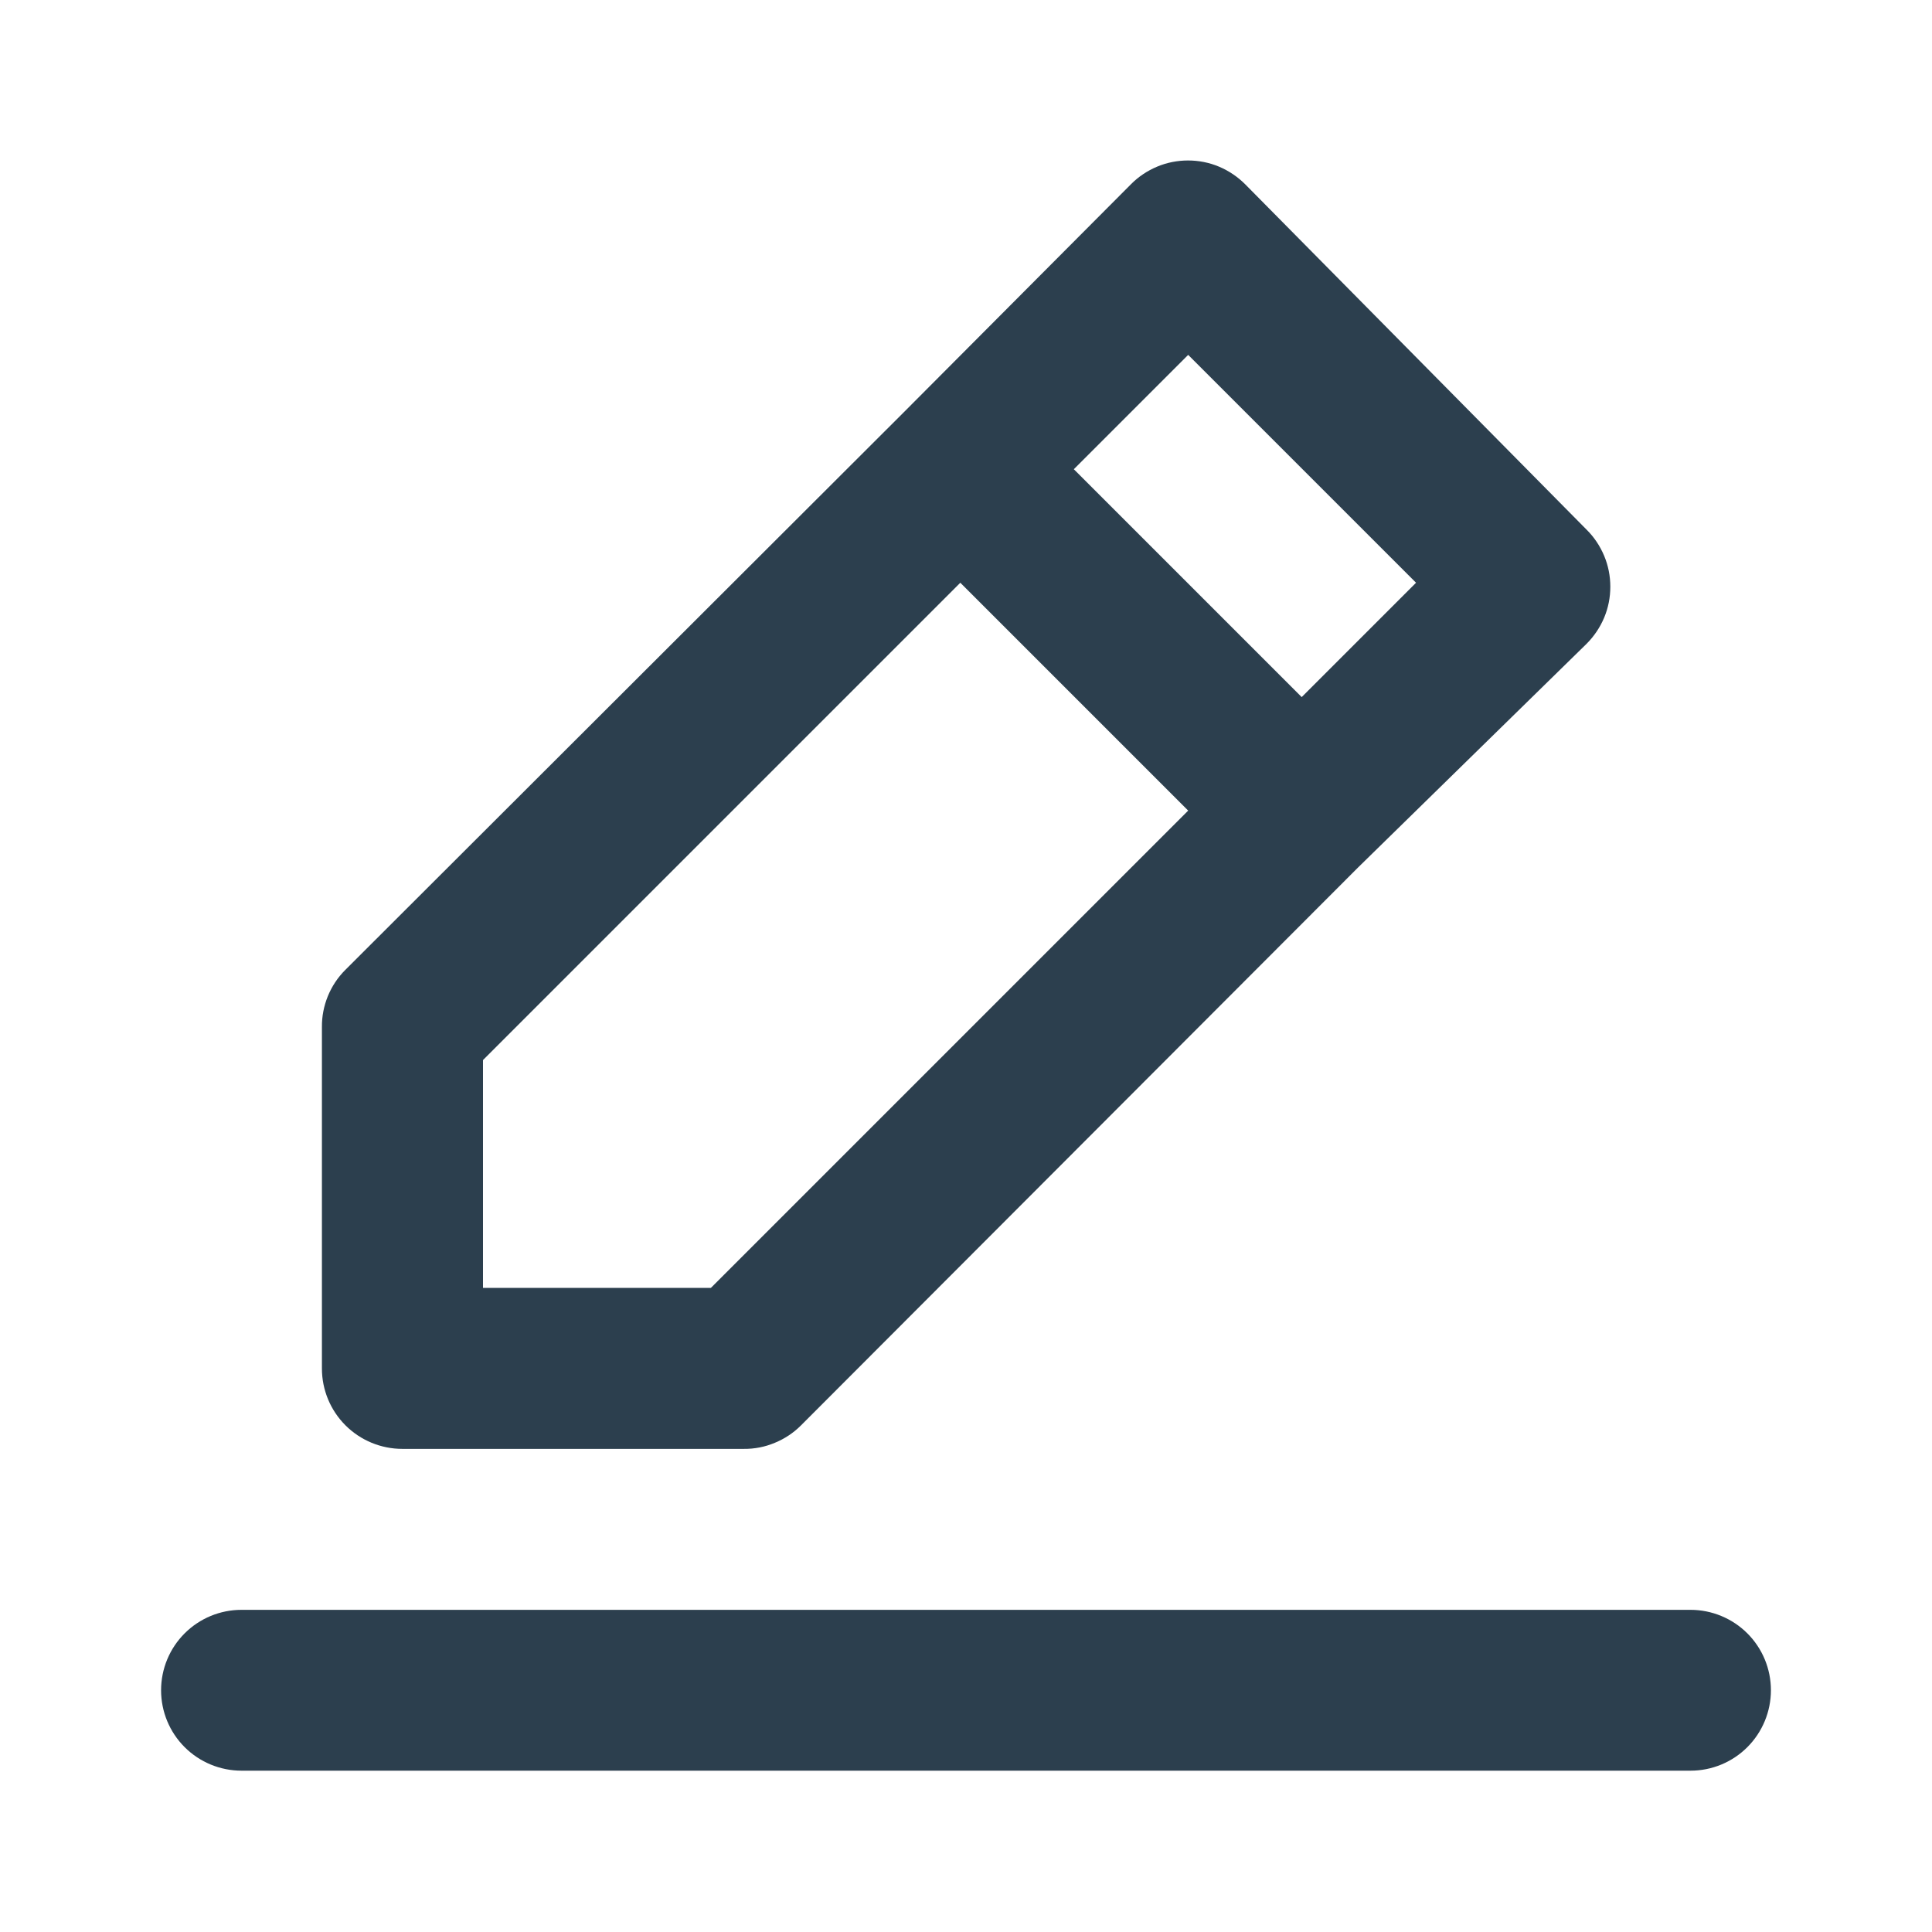
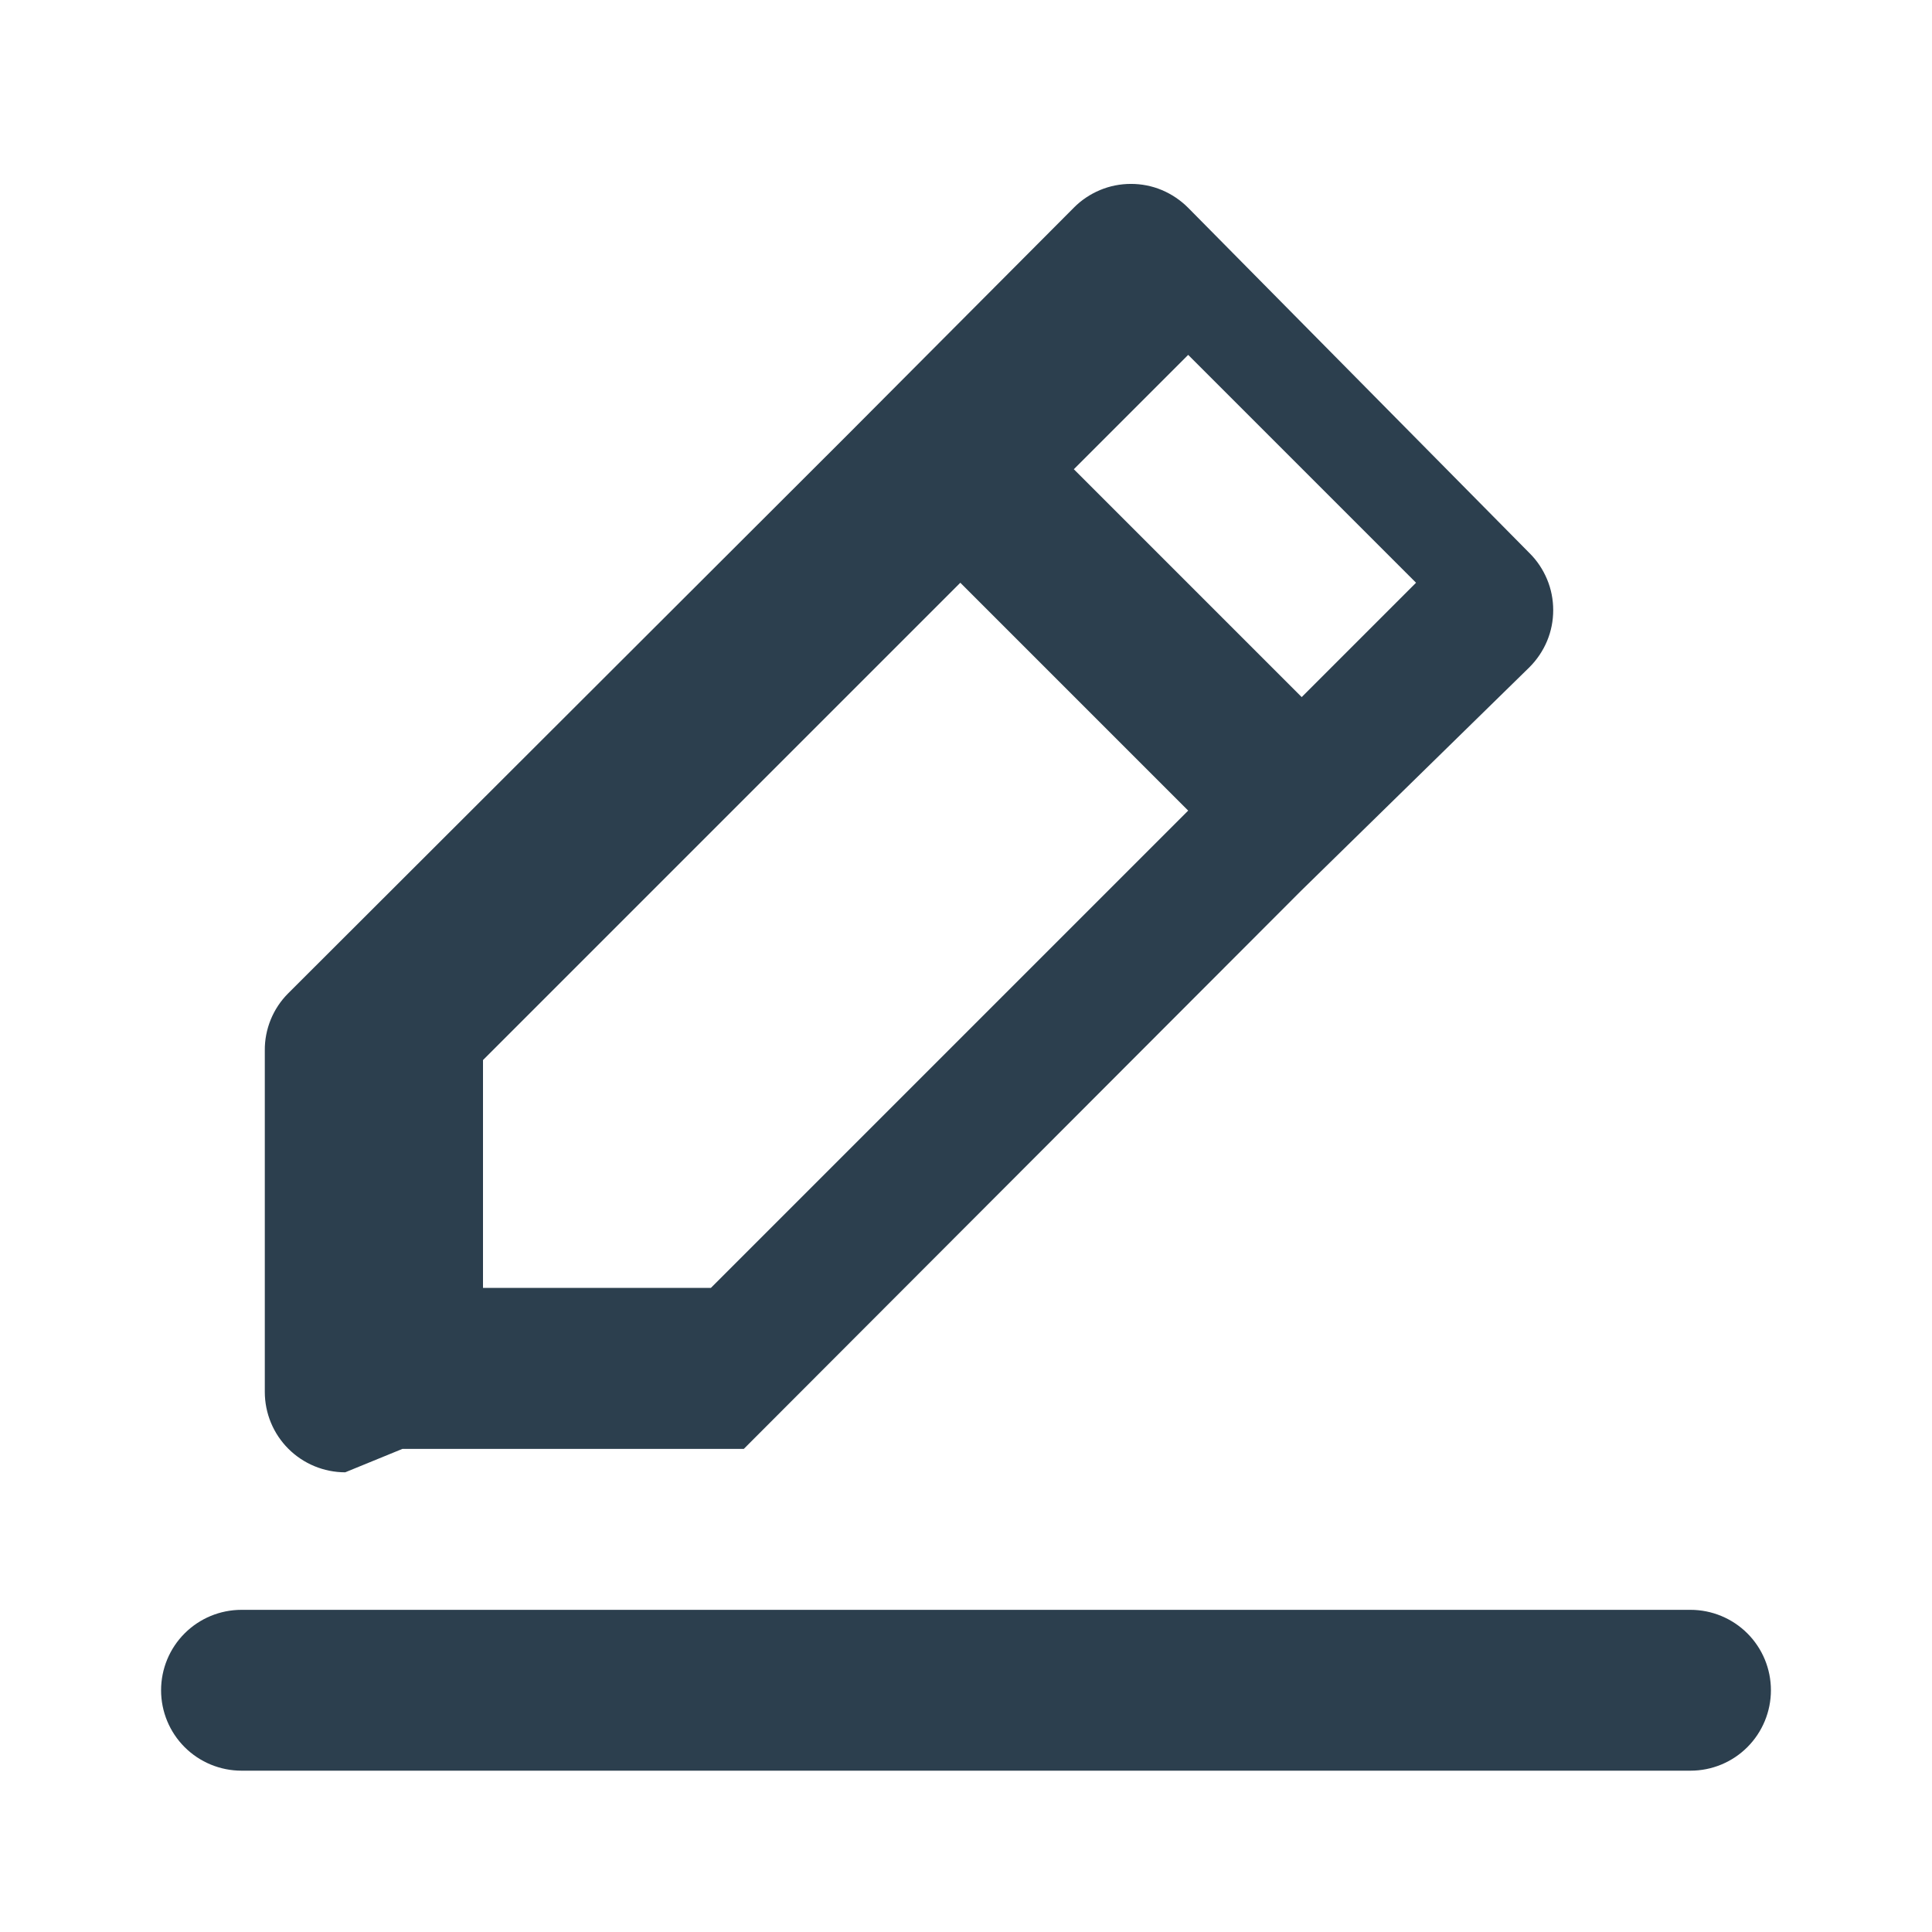
<svg xmlns="http://www.w3.org/2000/svg" fill="none" height="16" viewBox="0 0 16 16" width="16">
-   <path d="m3.333 11.999h2.827c.088.001.175-.016.256-.05.081-.033.155-.082.217-.144l4.613-4.62 1.893-1.853c.062-.062.112-.136.146-.217.034-.081.051-.168.051-.256s-.017-.175-.051-.256c-.034-.081-.083-.155-.146-.217l-2.827-2.86c-.062-.062-.136-.112-.217-.146-.081-.034-.168-.051-.256-.051-.088 0-.175.017-.256.051-.081.034-.155.083-.217.146l-1.88 1.887-4.627 4.62c-.062.062-.111.136-.144.217-.033.081-.05.168-.049.256v2.827c0 .177.07.346.195.471.125.125.295.195.471.195zm6.507-9.06 1.887 1.887-.947.947-1.887-1.887zm-5.84 5.84 3.953-3.953 1.887 1.887-3.953 3.953h-1.887zm10 4.553h-12c-.177 0-.346.07-.471.195-.125.125-.195.294-.195.471 0 .177.07.346.195.471.125.125.295.195.471.195h12c.177 0 .346-.07.471-.195.125-.125.195-.295.195-.471 0-.177-.07-.346-.195-.471-.125-.125-.295-.195-.471-.195z" fill="#2c3f4e" />
+   <path d="m3.333 11.999h2.827l4.613-4.62 1.893-1.853c.062-.062.112-.136.146-.217.034-.081.051-.168.051-.256s-.017-.175-.051-.256c-.034-.081-.083-.155-.146-.217l-2.827-2.86c-.062-.062-.136-.112-.217-.146-.081-.034-.168-.051-.256-.051-.088 0-.175.017-.256.051-.081.034-.155.083-.217.146l-1.88 1.887-4.627 4.62c-.062.062-.111.136-.144.217-.033.081-.05.168-.049.256v2.827c0 .177.07.346.195.471.125.125.295.195.471.195zm6.507-9.06 1.887 1.887-.947.947-1.887-1.887zm-5.84 5.84 3.953-3.953 1.887 1.887-3.953 3.953h-1.887zm10 4.553h-12c-.177 0-.346.07-.471.195-.125.125-.195.294-.195.471 0 .177.07.346.195.471.125.125.295.195.471.195h12c.177 0 .346-.07.471-.195.125-.125.195-.295.195-.471 0-.177-.07-.346-.195-.471-.125-.125-.295-.195-.471-.195z" fill="#2c3f4e" />
</svg>